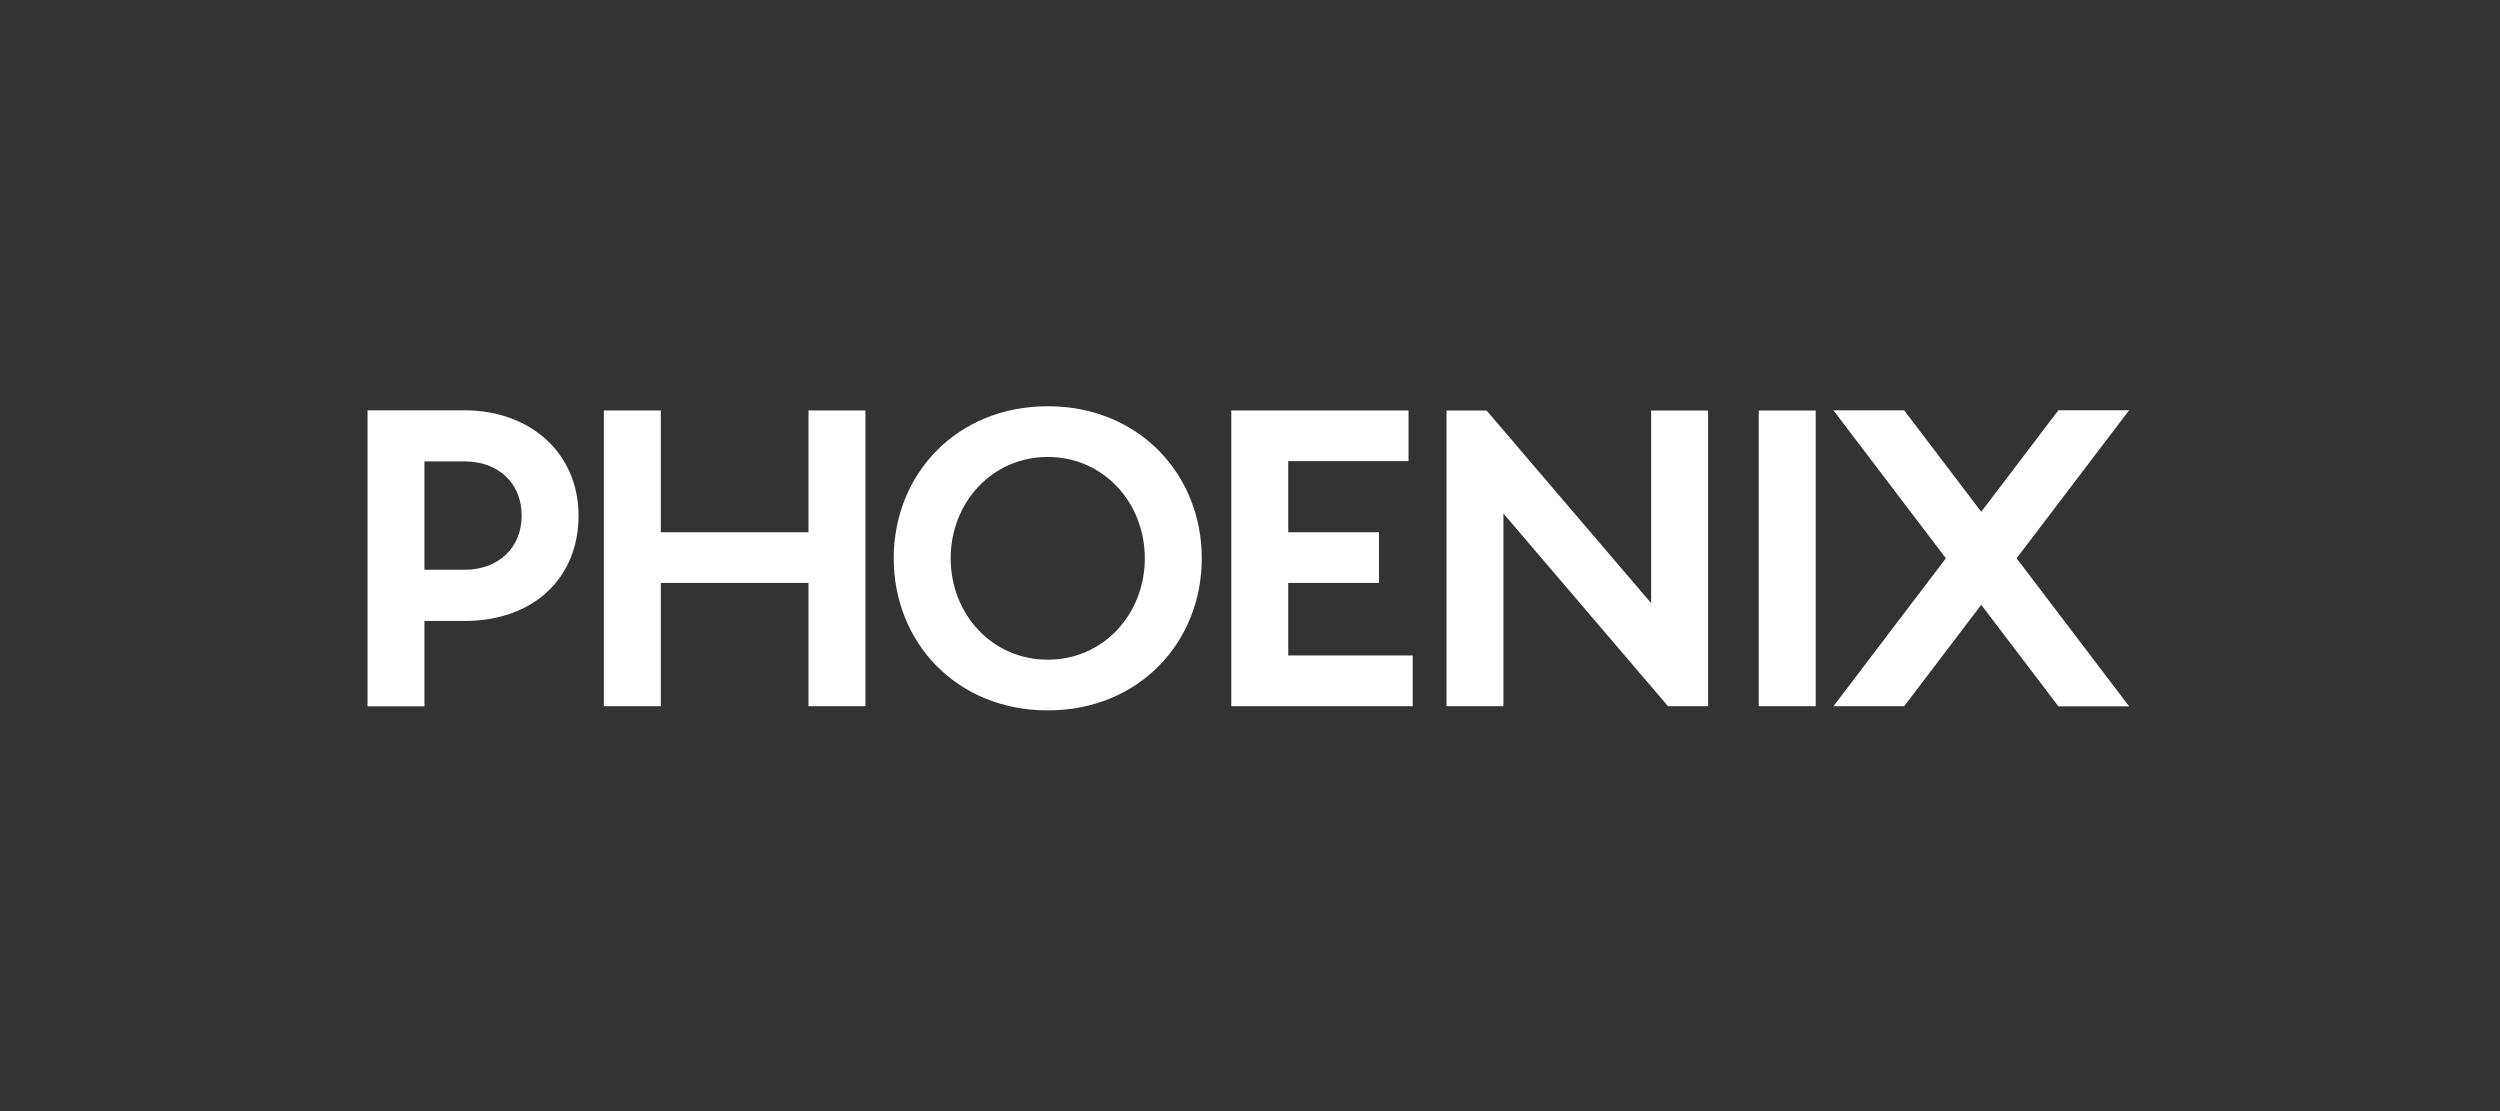
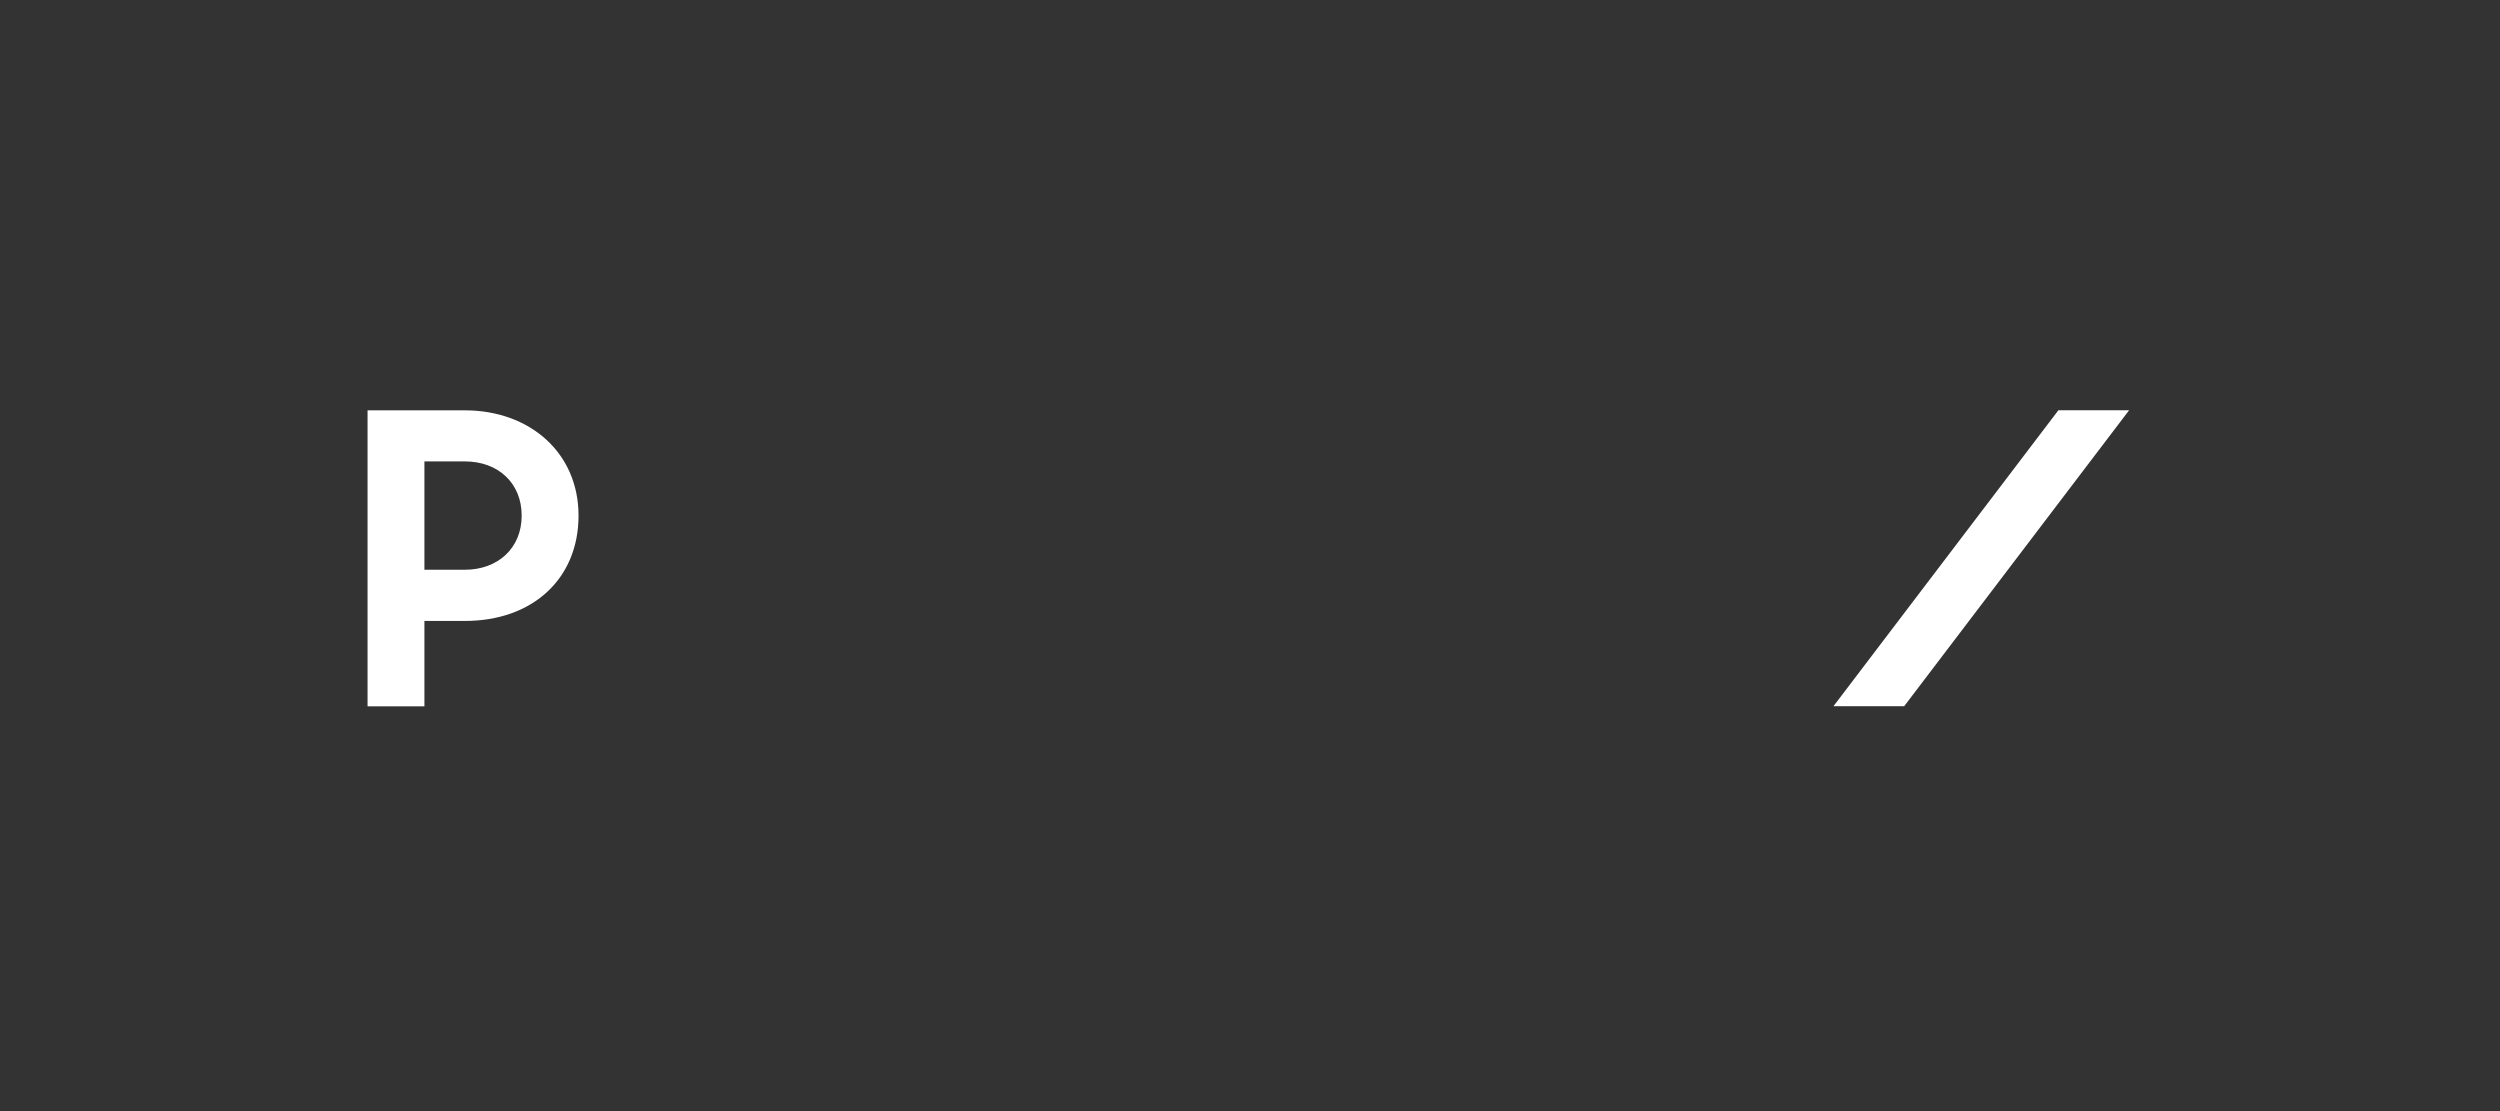
<svg xmlns="http://www.w3.org/2000/svg" width="900" height="400" viewBox="0 0 900 400" fill="none">
  <rect x="0" y="0" width="900" height="400" fill="#333333" stroke="none" />
  <g clip-path="url(#clip0_2764_681)">
-     <path d="M291.057 254.22H311.561V147.773H291.057V191.624H237.891V147.773H217.387V254.22H237.891V209.865H291.057V254.22ZM342.244 200.997C342.244 180.919 357.133 164.503 377.189 164.503C397.245 164.503 412.134 180.93 412.134 200.997C412.134 221.063 397.245 237.491 377.189 237.491C357.133 237.491 342.244 221.063 342.244 200.997ZM321.74 200.997C321.74 231.253 344.381 255.743 377.189 255.743C409.997 255.743 432.638 231.265 432.638 200.997C432.638 170.729 409.997 146.25 377.189 146.25C344.381 146.25 321.74 170.729 321.74 200.997ZM507.069 166.026V147.773H443.264V254.22H508.579V235.968H463.768V209.865H496.431V191.613H463.768V166.014H507.058L507.069 166.026ZM520.738 254.231H541.242V184.883L600.483 254.231H614.913V147.784H594.409V217.133L535.168 147.784H520.738V254.231ZM633.146 254.231H653.65V147.784H633.146V254.231Z" fill="white" />
    <path d="M167.332 147.719H132.32V254.278H152.791V223.54H167.332C191.818 223.54 208.273 208.299 208.273 185.624C208.273 162.948 190.677 147.719 167.332 147.719ZM167.332 205.108H152.791V166.106H167.332C179.391 166.106 187.803 173.955 187.803 185.624C187.803 197.292 179.29 205.108 167.332 205.108Z" fill="white" />
-     <path d="M660.039 147.719L741.025 254.278H766.484L685.498 147.719H660.039Z" fill="white" />
    <path d="M766.484 147.684L685.498 254.243H660.039L741.025 147.684H766.484Z" fill="white" />
  </g>
  <defs>
    <clipPath id="clip0_2764_681">
      <rect width="900" height="400" fill="white" />
    </clipPath>
  </defs>
</svg>